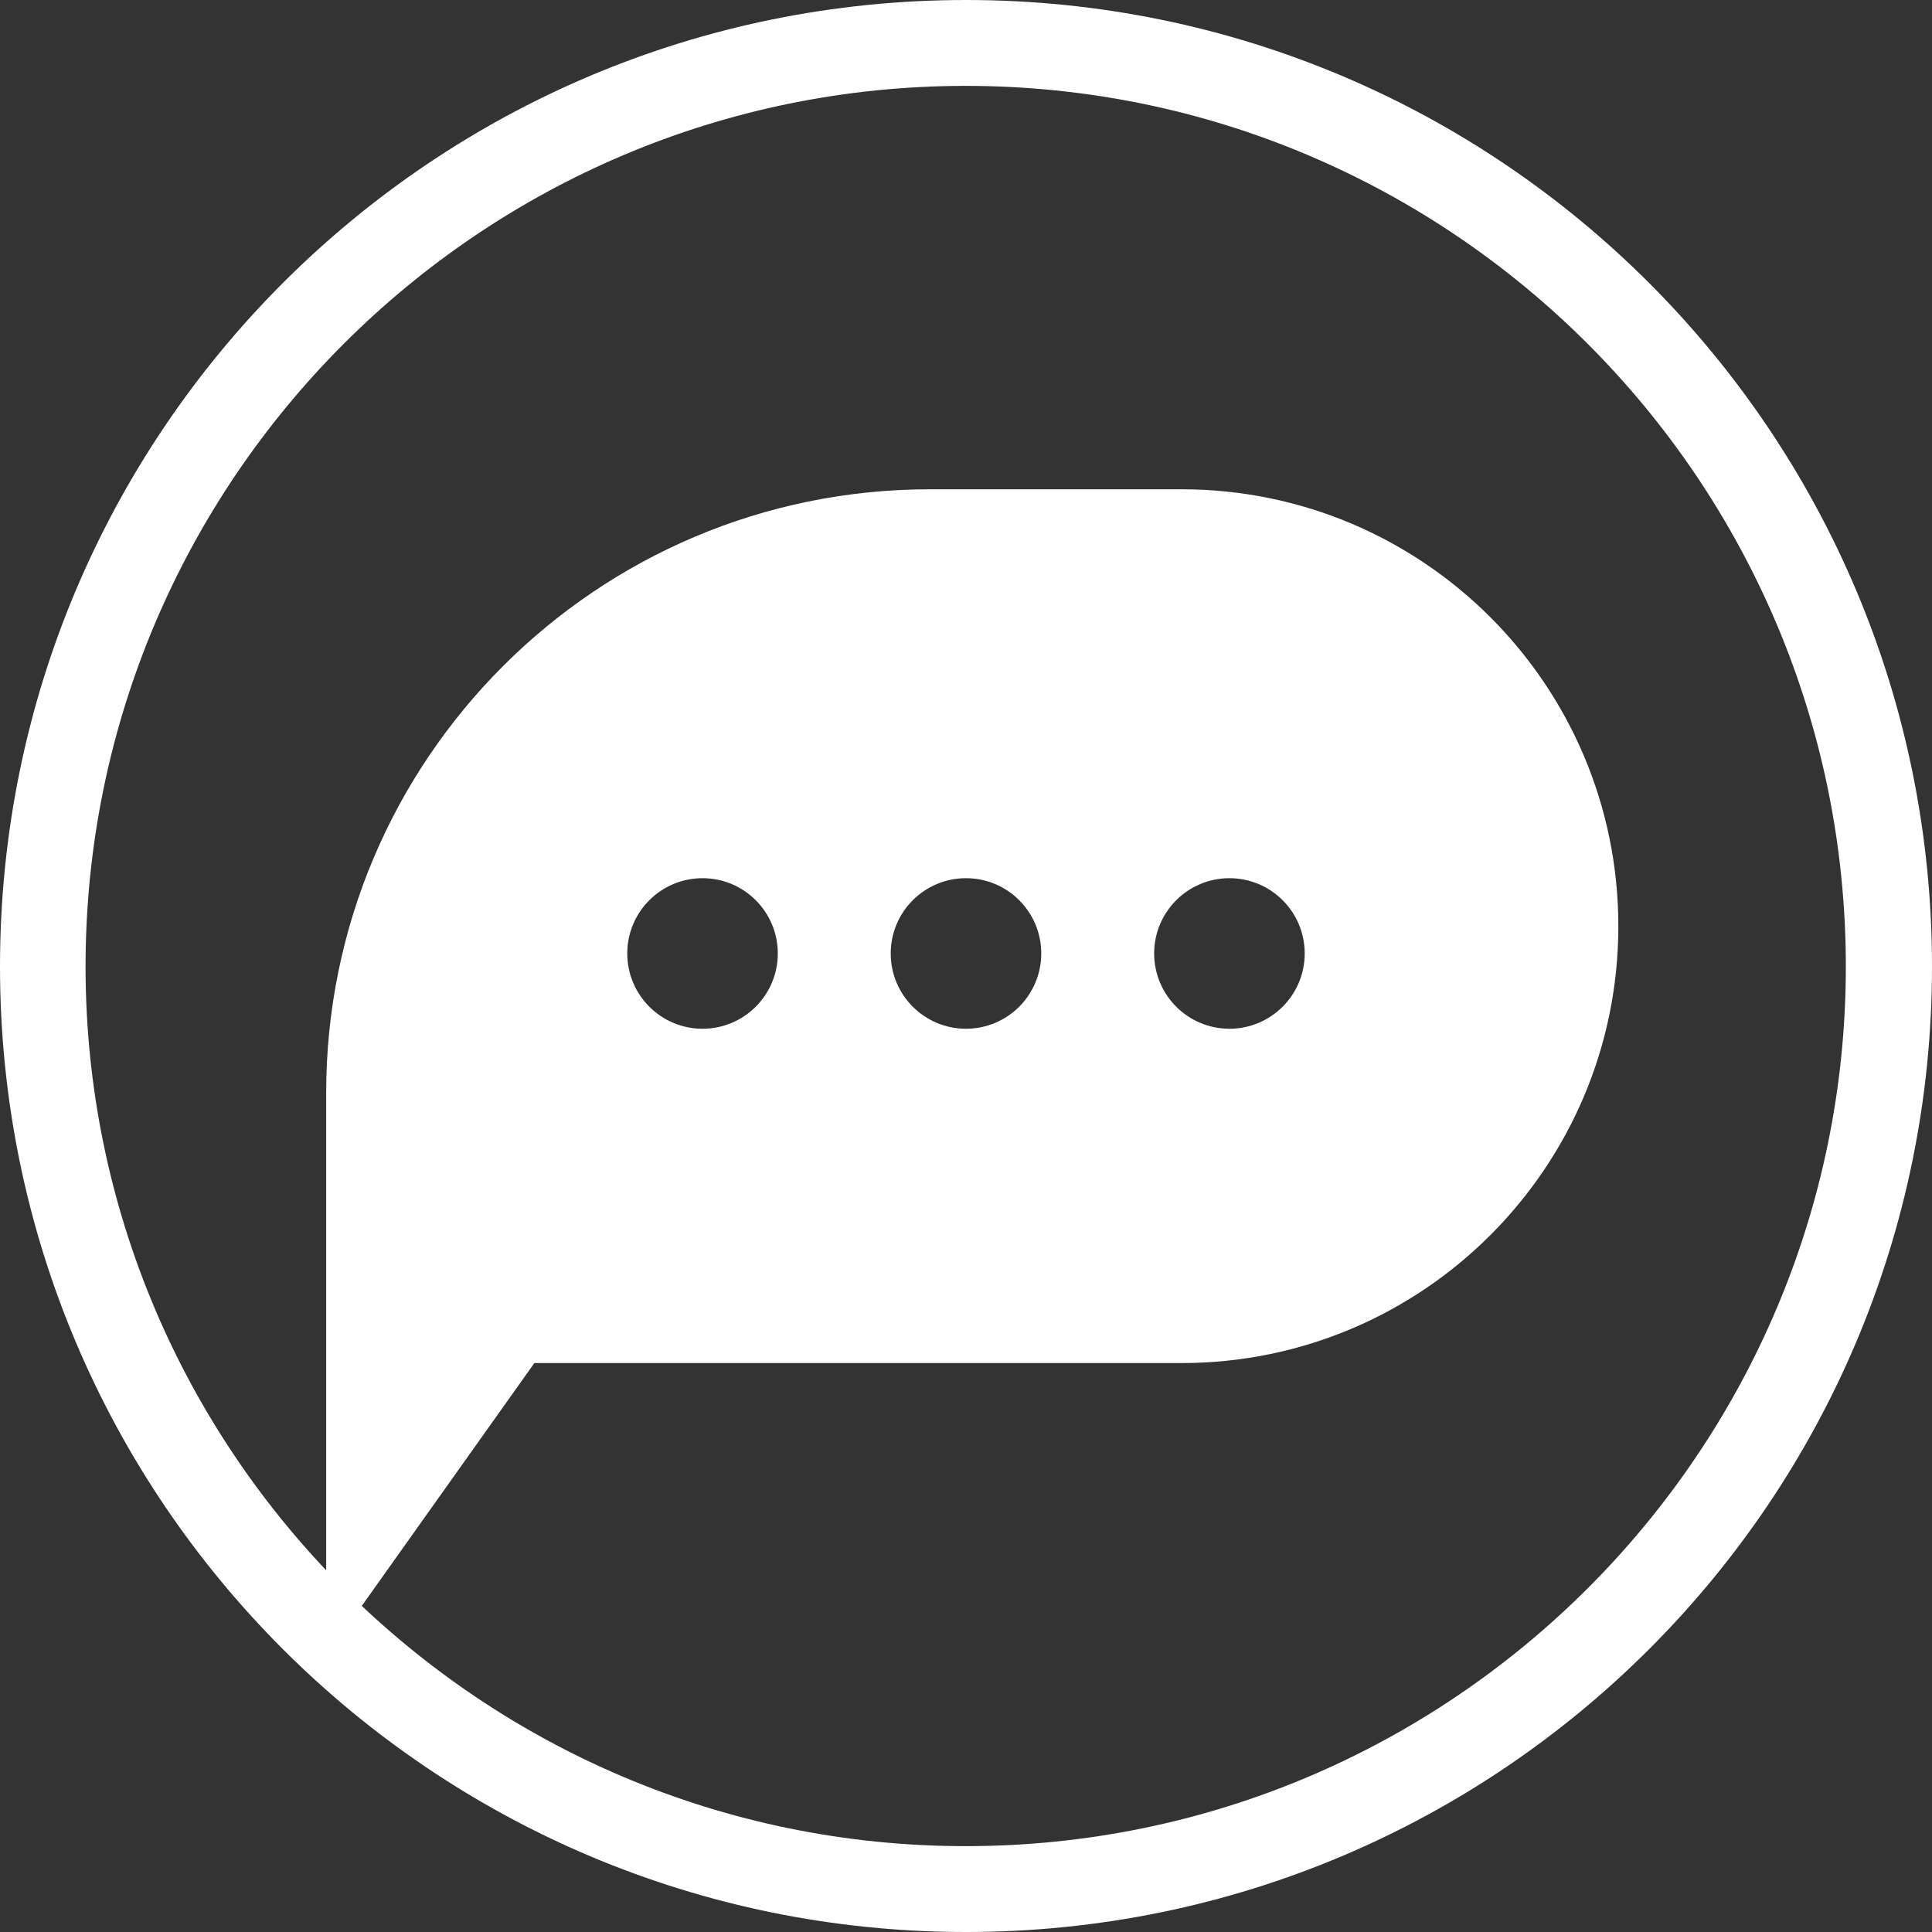
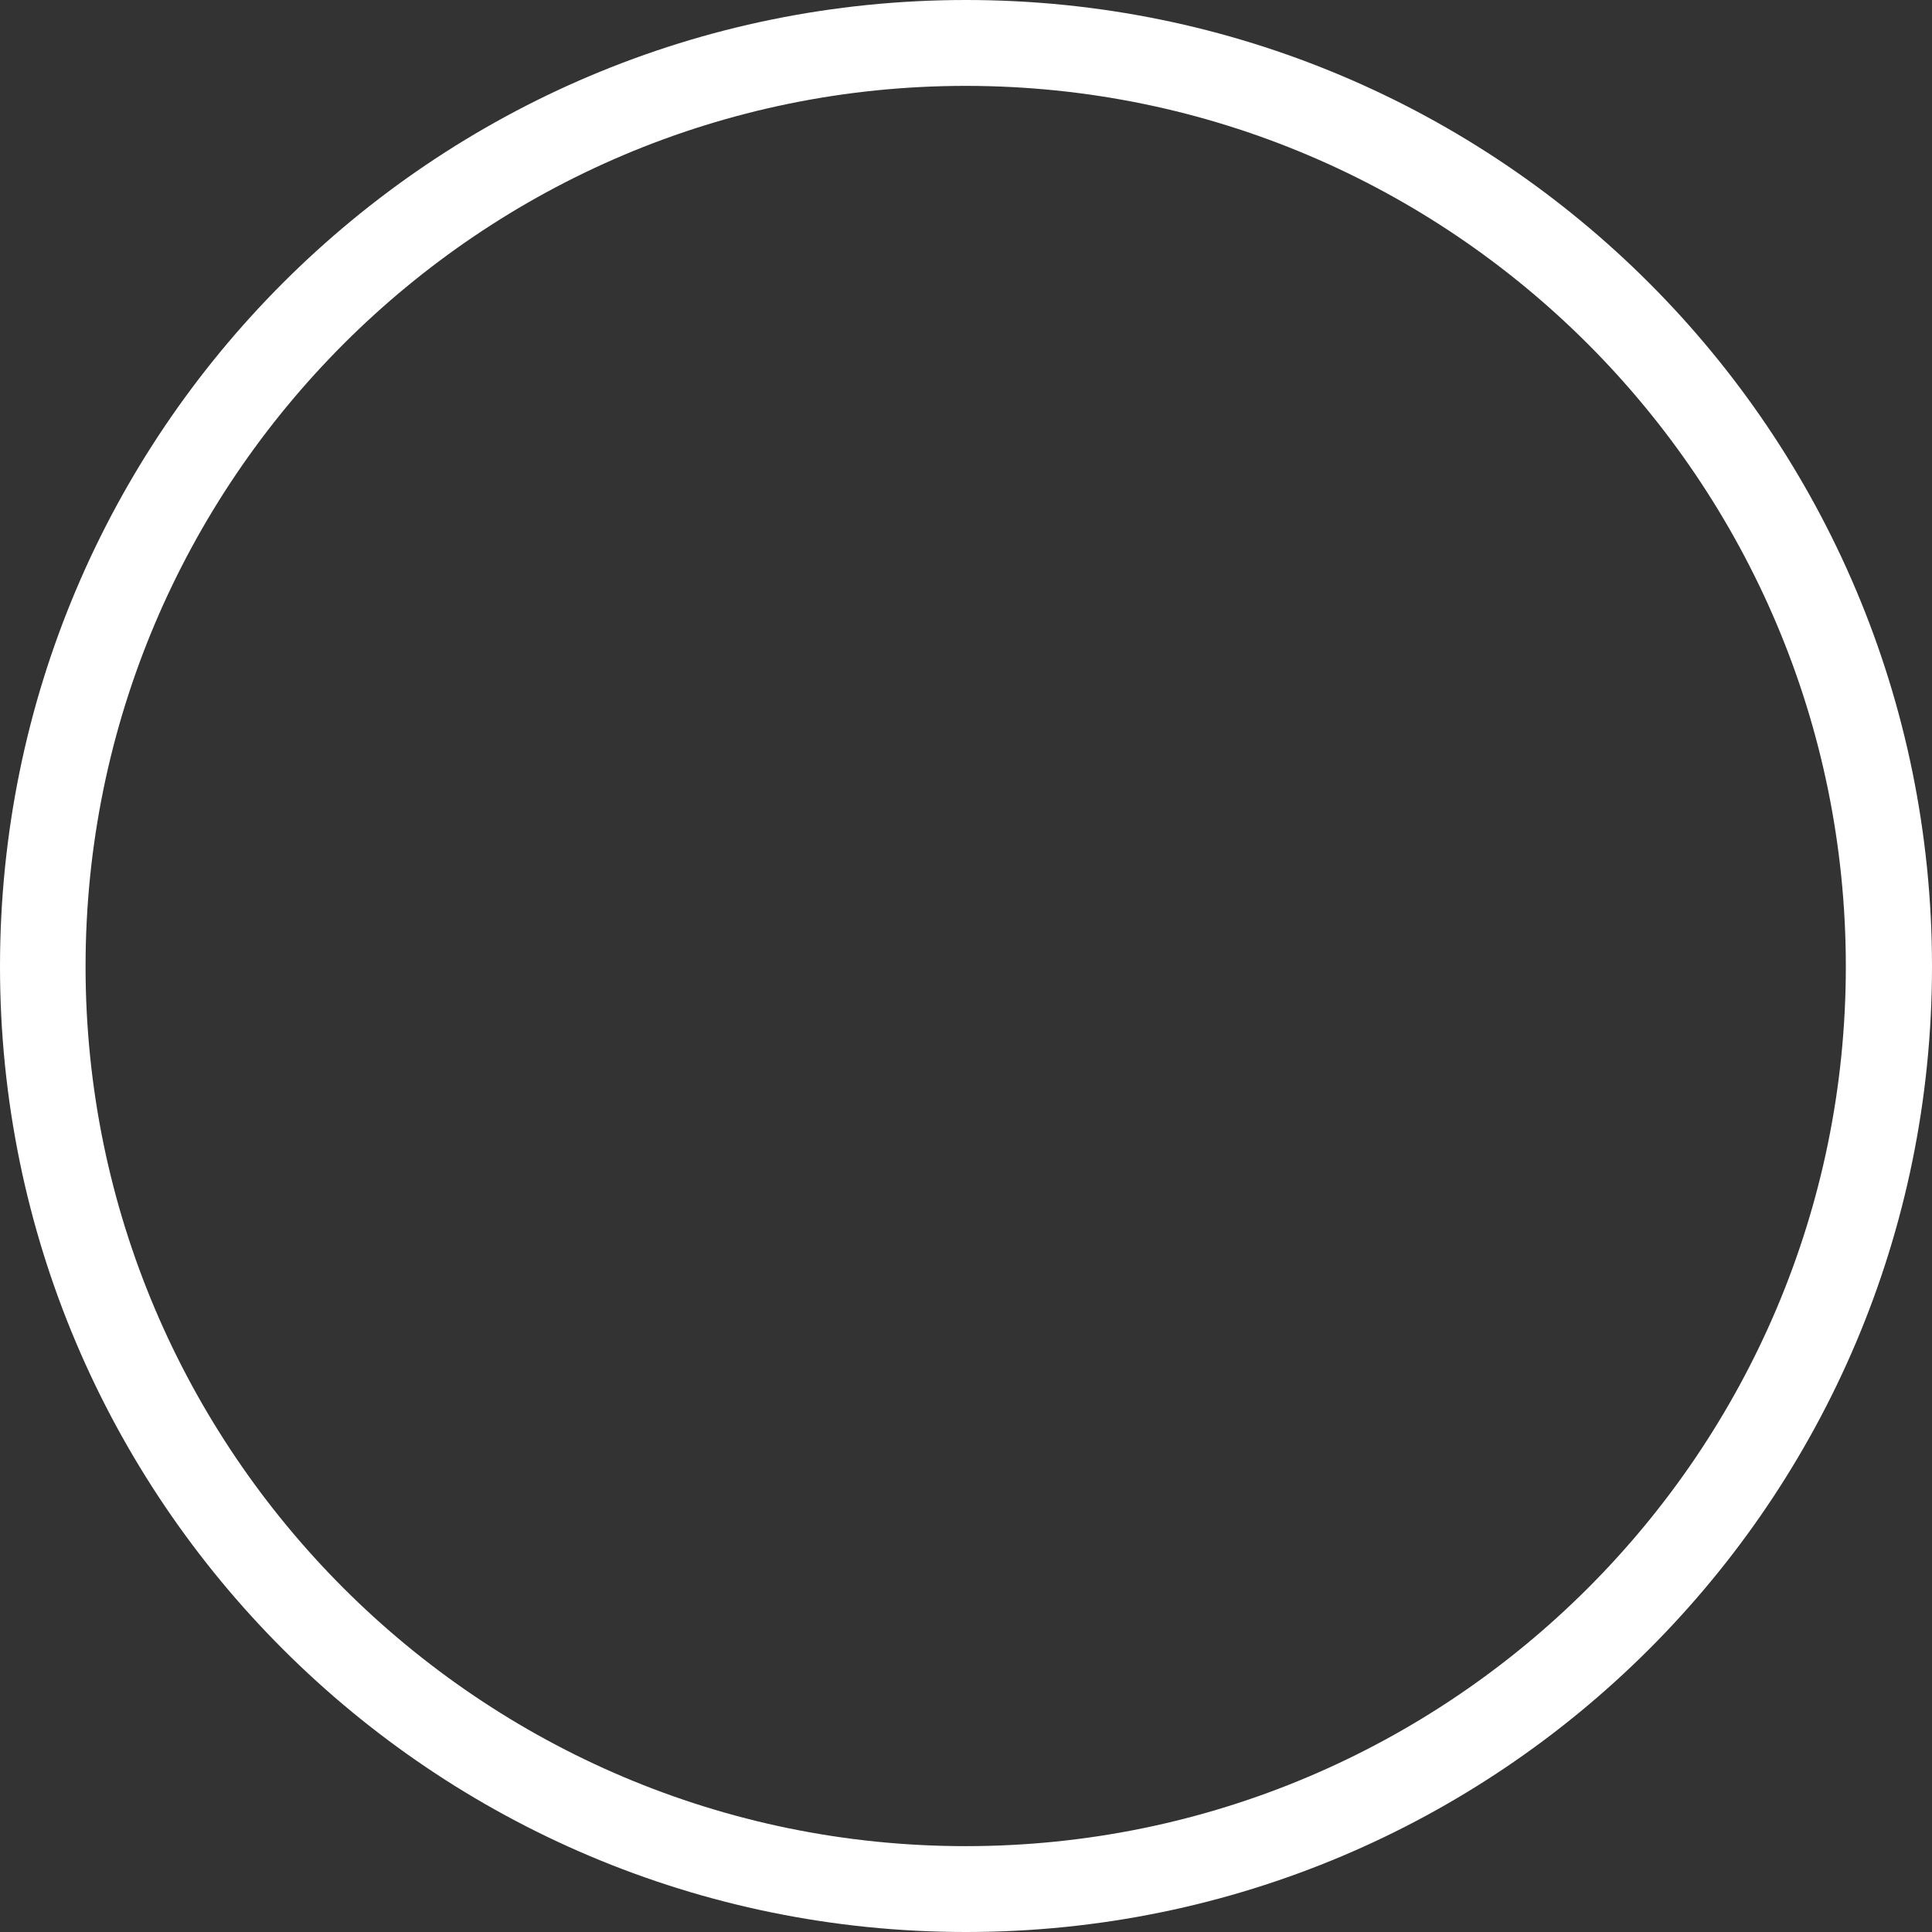
<svg xmlns="http://www.w3.org/2000/svg" width="80" height="80" viewBox="0 0 80 80" fill="none">
  <rect x="0" y="0" width="80" height="80" fill="#333333" stroke="none" />
  <path fill-rule="evenodd" clip-rule="evenodd" d="M0 40.023C0 17.897 17.91 0 40 0C62.09 0 80 17.897 80 40.023C80 62.104 62.09 80 40 80C17.91 80 0 62.104 0 40.023ZM3.543 40.023C3.543 60.107 19.89 76.445 39.988 76.445C60.087 76.445 76.432 60.107 76.432 40.023C76.432 19.894 60.087 3.556 39.988 3.556C19.89 3.556 3.543 19.894 3.543 40.023Z" fill="white" />
-   <path fill-rule="evenodd" clip-rule="evenodd" d="M38.506 20.26C24.699 20.26 13.506 31.453 13.506 45.26V68.572L22.126 56.442H48.921C58.913 56.442 67.012 48.342 67.012 38.351C67.012 28.359 58.913 20.26 48.921 20.26H38.506ZM29.09 42.598C30.812 42.598 32.207 41.202 32.207 39.481C32.207 37.759 30.812 36.364 29.09 36.364C27.369 36.364 25.974 37.759 25.974 39.481C25.974 41.202 27.369 42.598 29.09 42.598ZM43.116 39.481C43.116 41.202 41.721 42.598 39.999 42.598C38.278 42.598 36.883 41.202 36.883 39.481C36.883 37.759 38.278 36.364 39.999 36.364C41.721 36.364 43.116 37.759 43.116 39.481ZM50.908 42.598C52.63 42.598 54.025 41.202 54.025 39.481C54.025 37.759 52.63 36.364 50.908 36.364C49.187 36.364 47.791 37.759 47.791 39.481C47.791 41.202 49.187 42.598 50.908 42.598Z" fill="white" />
</svg>